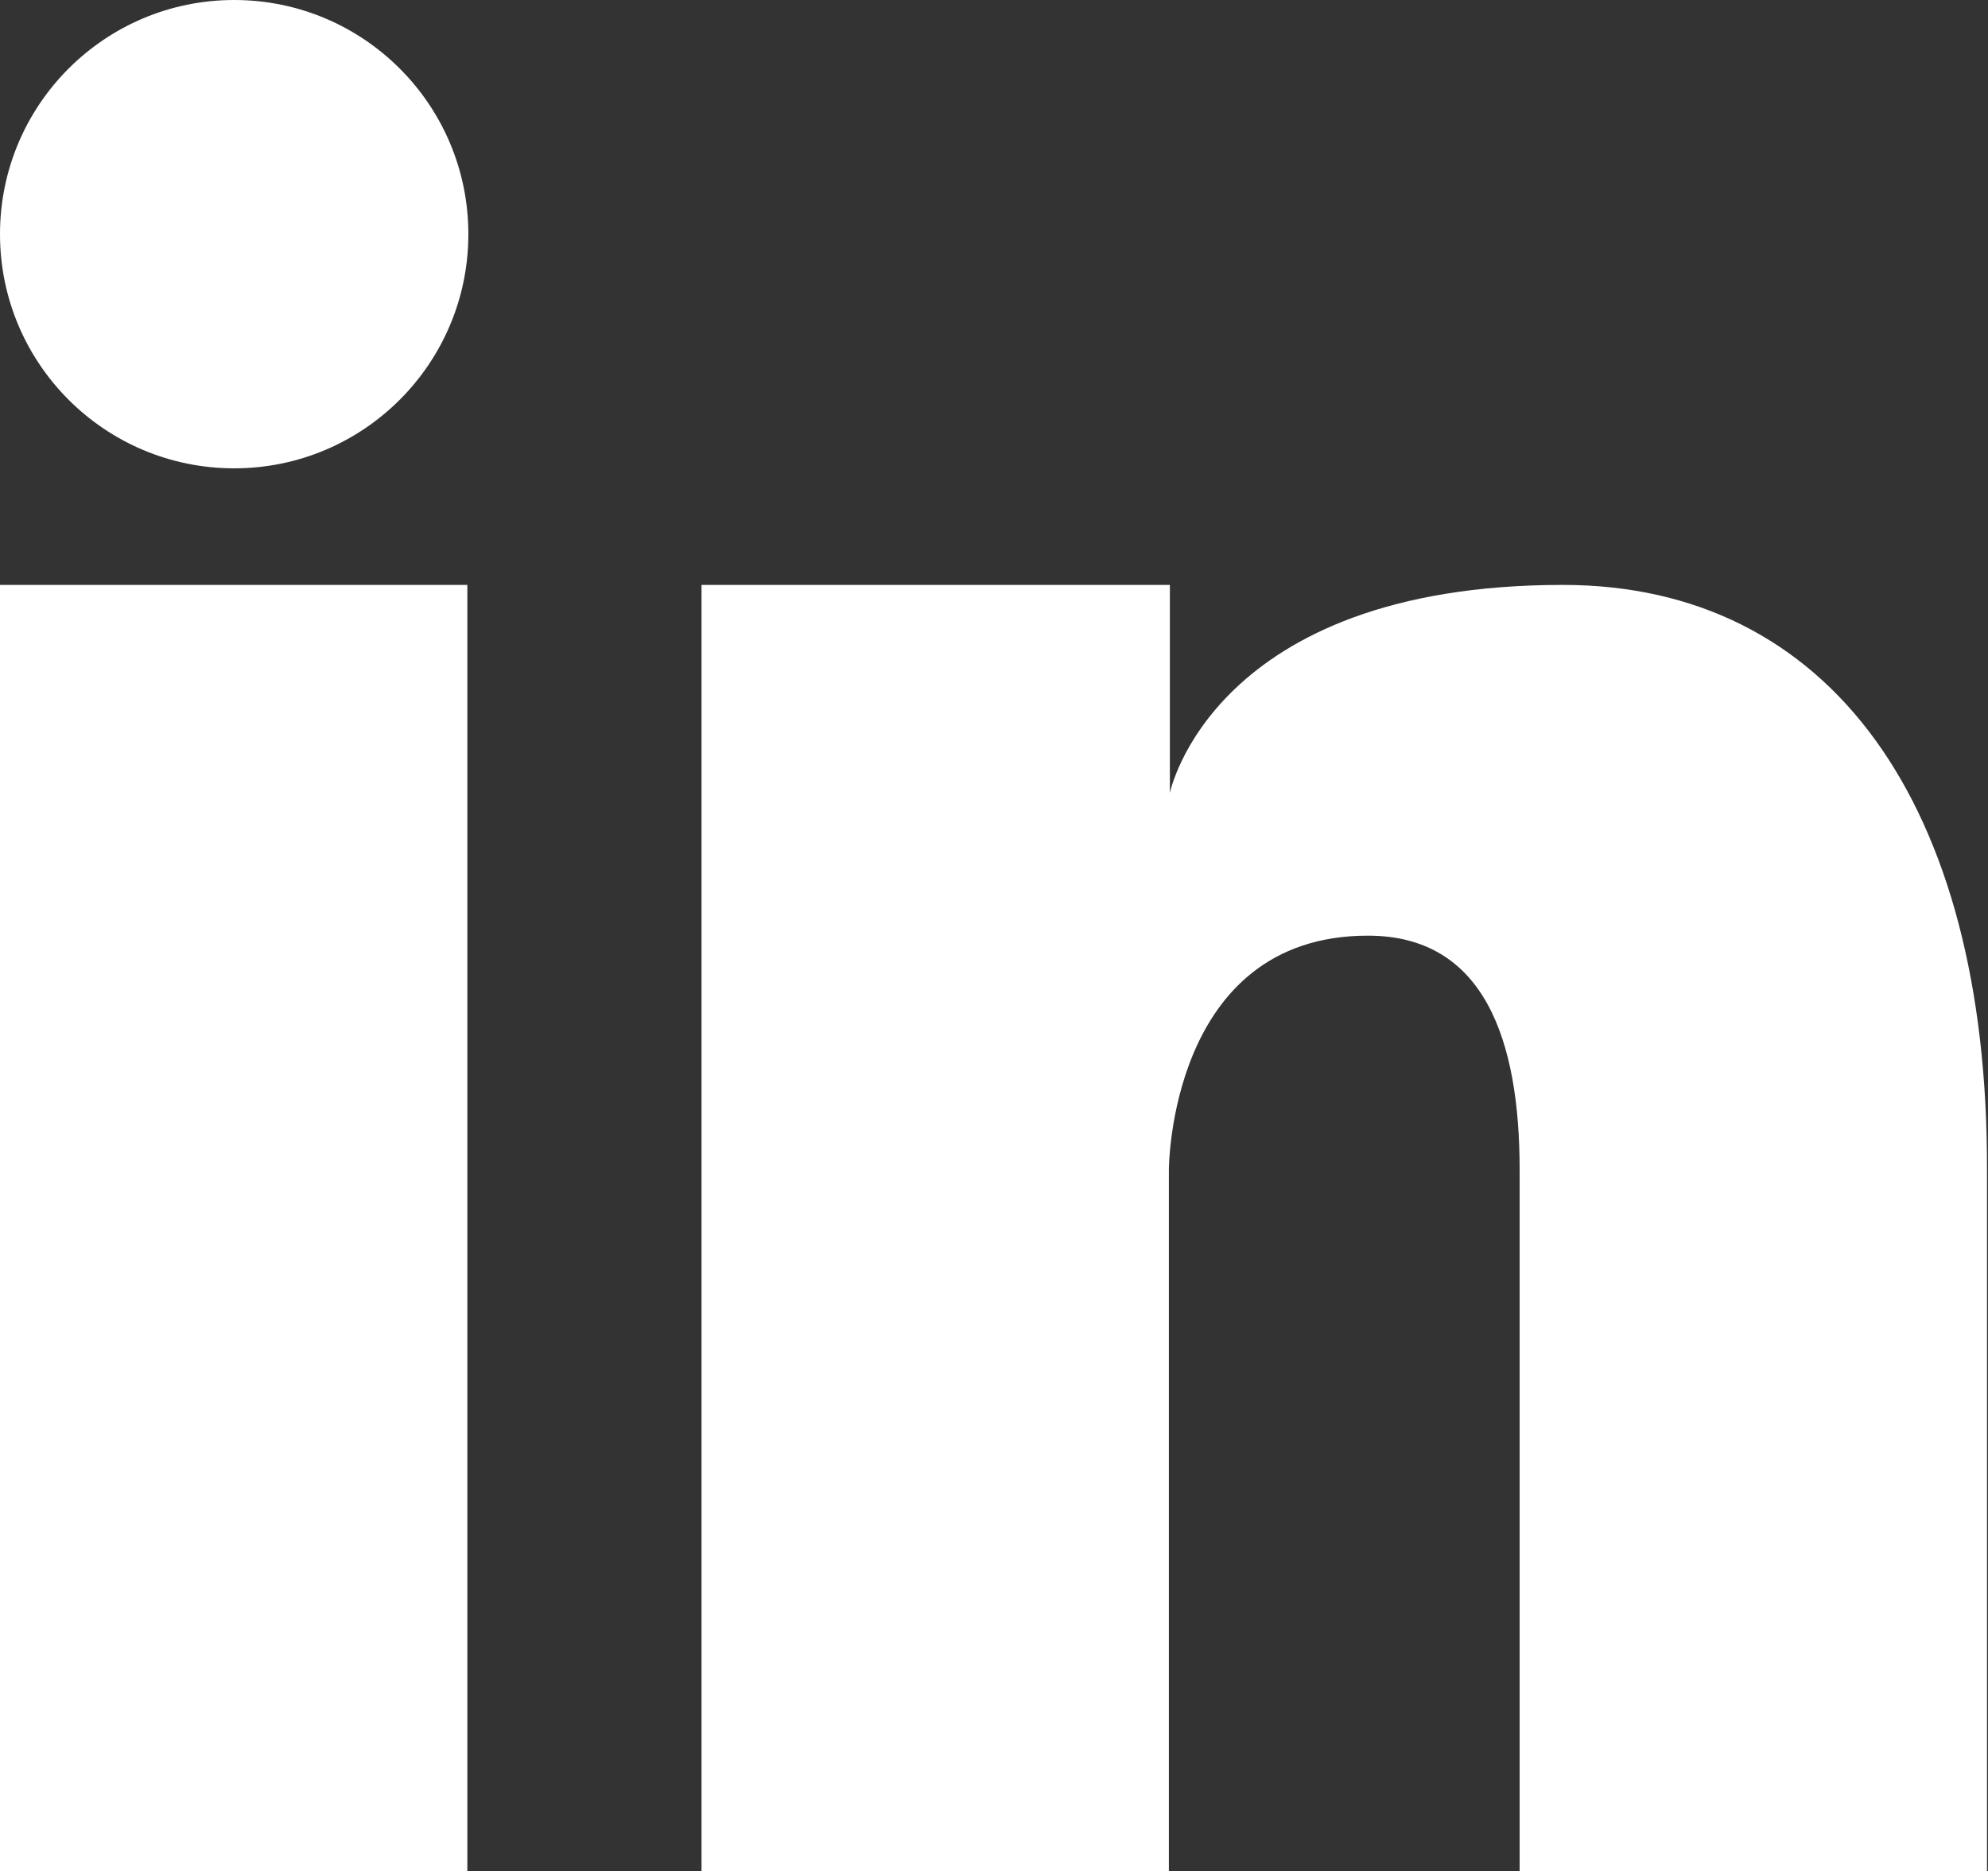
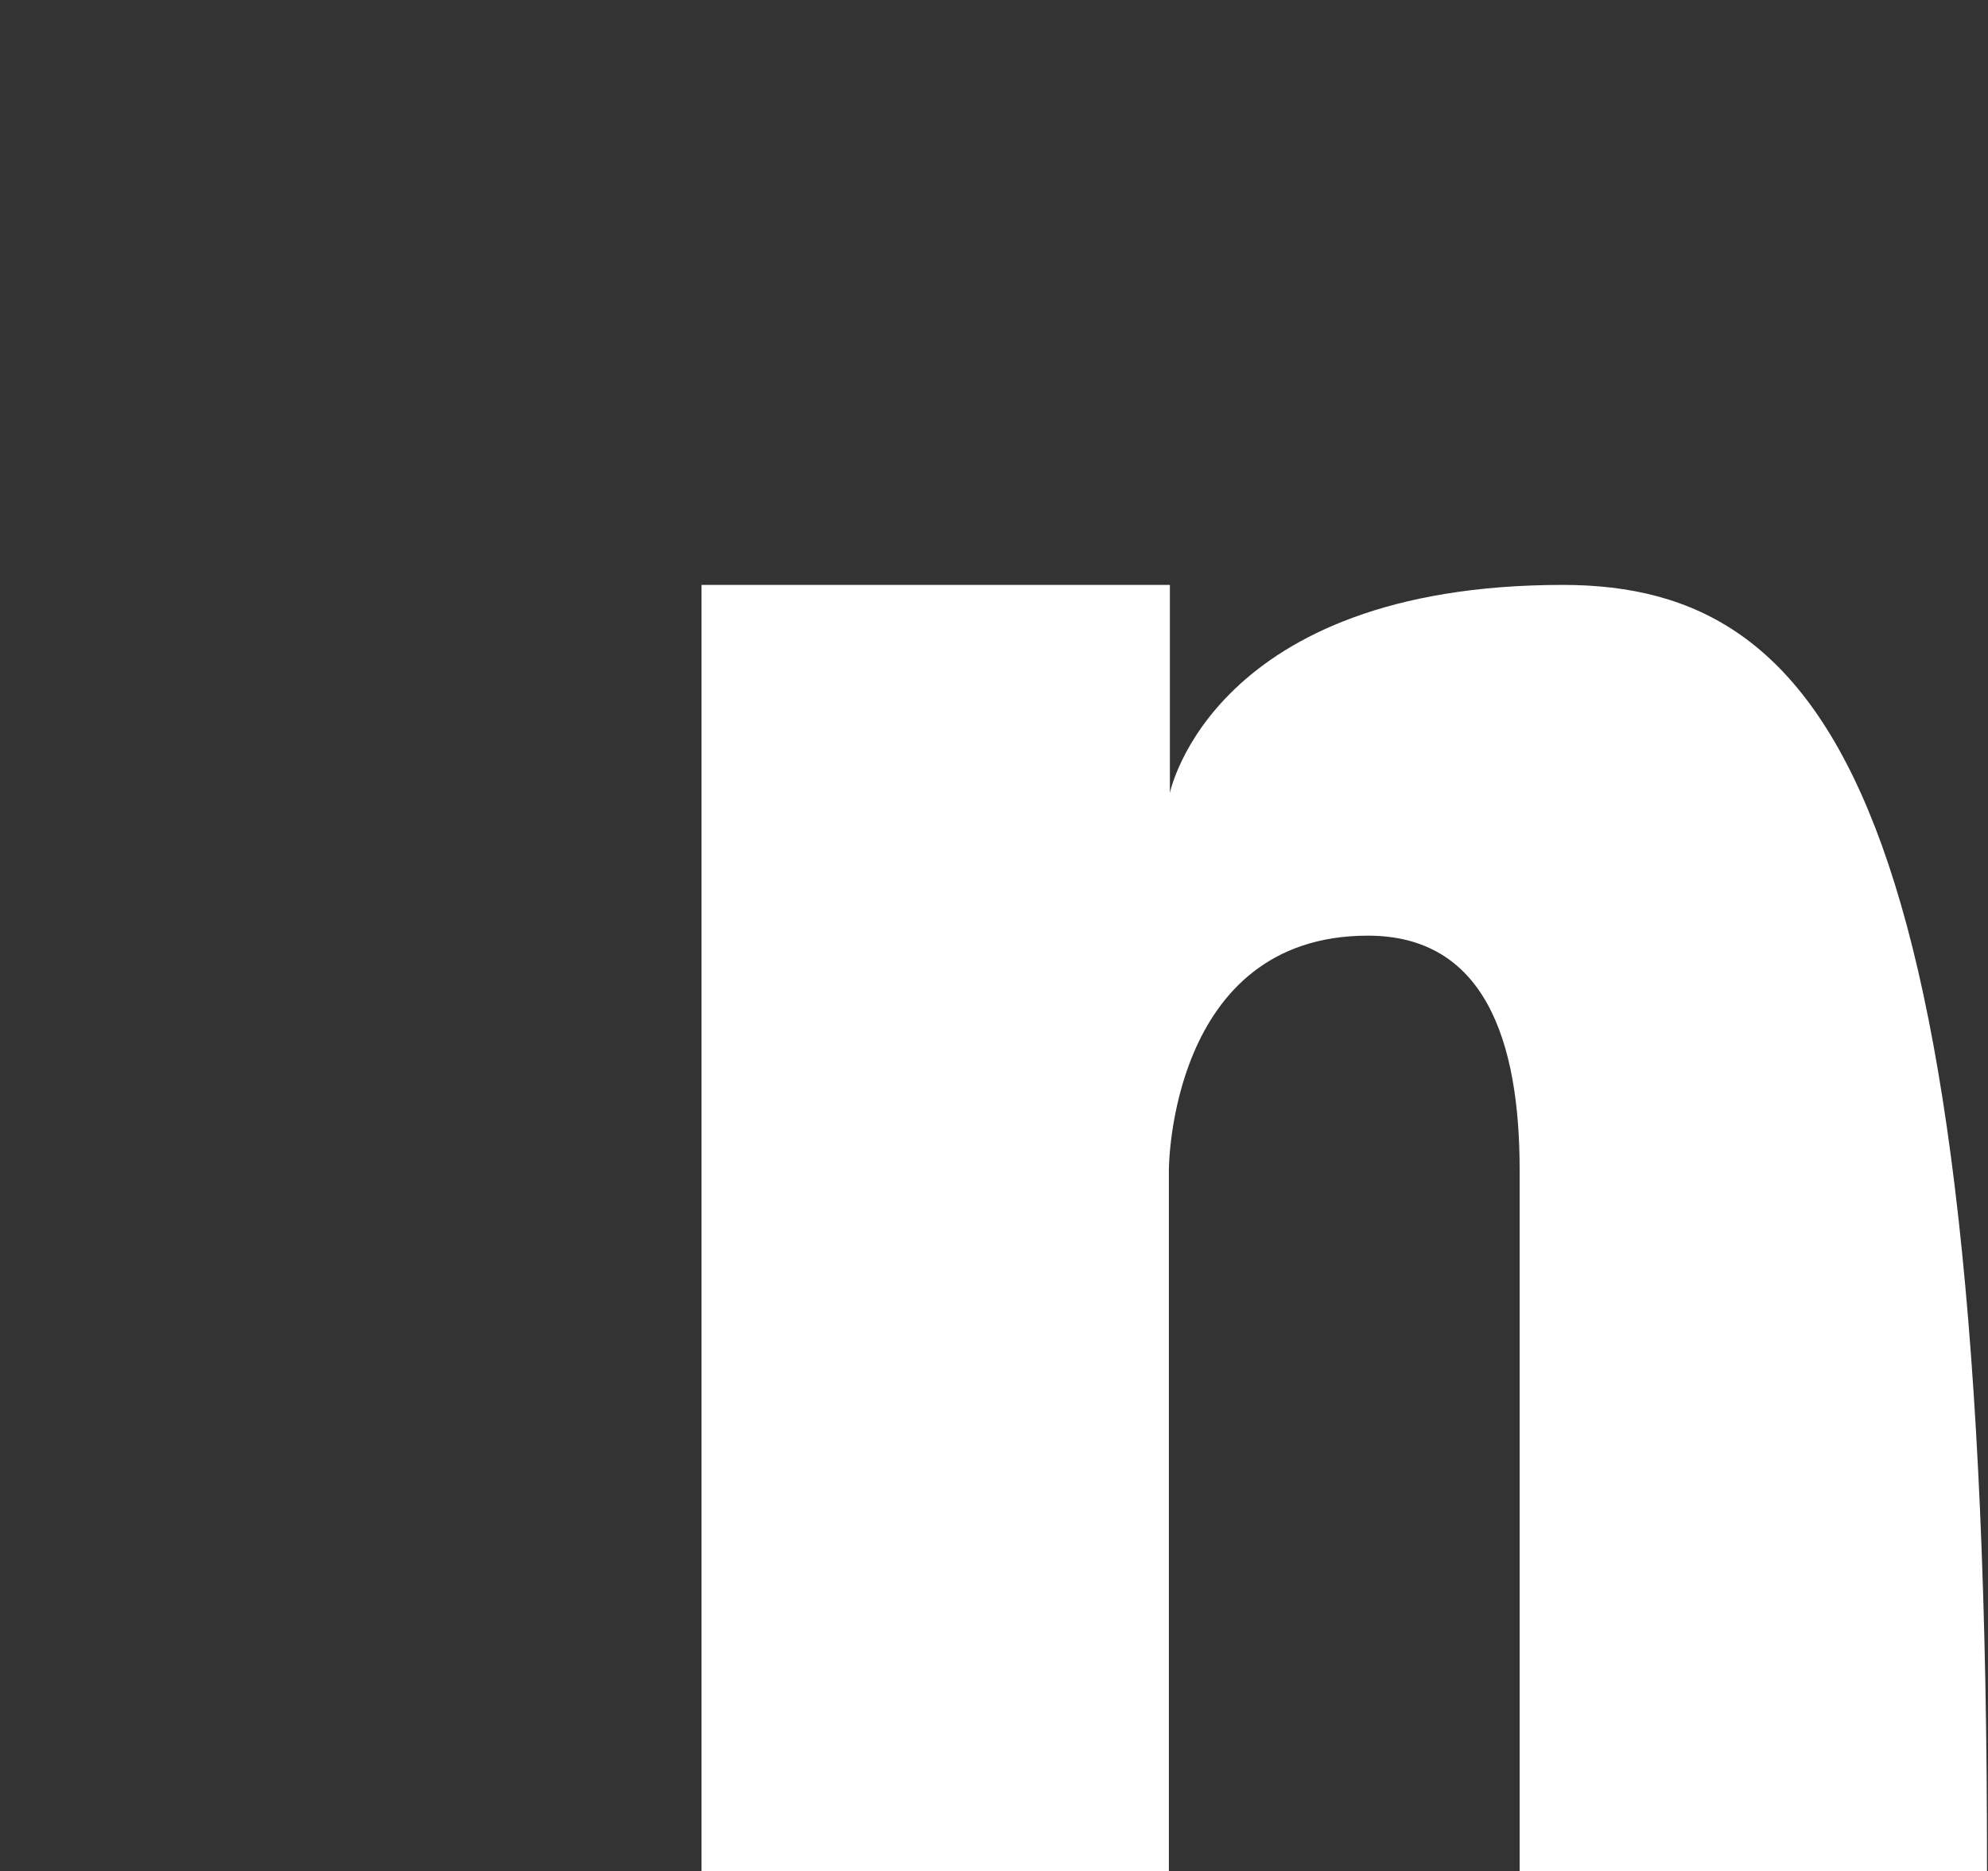
<svg xmlns="http://www.w3.org/2000/svg" version="1.1" id="Isolation_Mode" x="0px" y="0px" viewBox="0 0 197.8 186.2" style="enable-background:new 0 0 197.8 186.2;" xml:space="preserve">
  <rect x="0" y="0" width="197.8" height="186.2" fill="#333333" stroke="none" />
  <style type="text/css">
	.st1{fill:#fff;}
</style>
  <g>
-     <circle class="st1" cx="23.3" cy="23.3" r="23.3" />
-     <path class="st1" d="M0,58.2h46.5v128H0V58.2z" />
-     <path class="st1" d="M155.5,58.2c-34.9,0-39.1,20.7-39.1,20.7V58.2H69.8v128h46.5v-69.8c0,0,0-23.3,19.8-23.3c11.6,0,15.1,10.4,15.1,23.3v69.8   h46.5v-69.8C197.8,79.9,182,58.2,155.5,58.2L155.5,58.2z" />
+     <path class="st1" d="M155.5,58.2c-34.9,0-39.1,20.7-39.1,20.7V58.2H69.8v128h46.5v-69.8c0,0,0-23.3,19.8-23.3c11.6,0,15.1,10.4,15.1,23.3v69.8   h46.5C197.8,79.9,182,58.2,155.5,58.2L155.5,58.2z" />
  </g>
</svg>